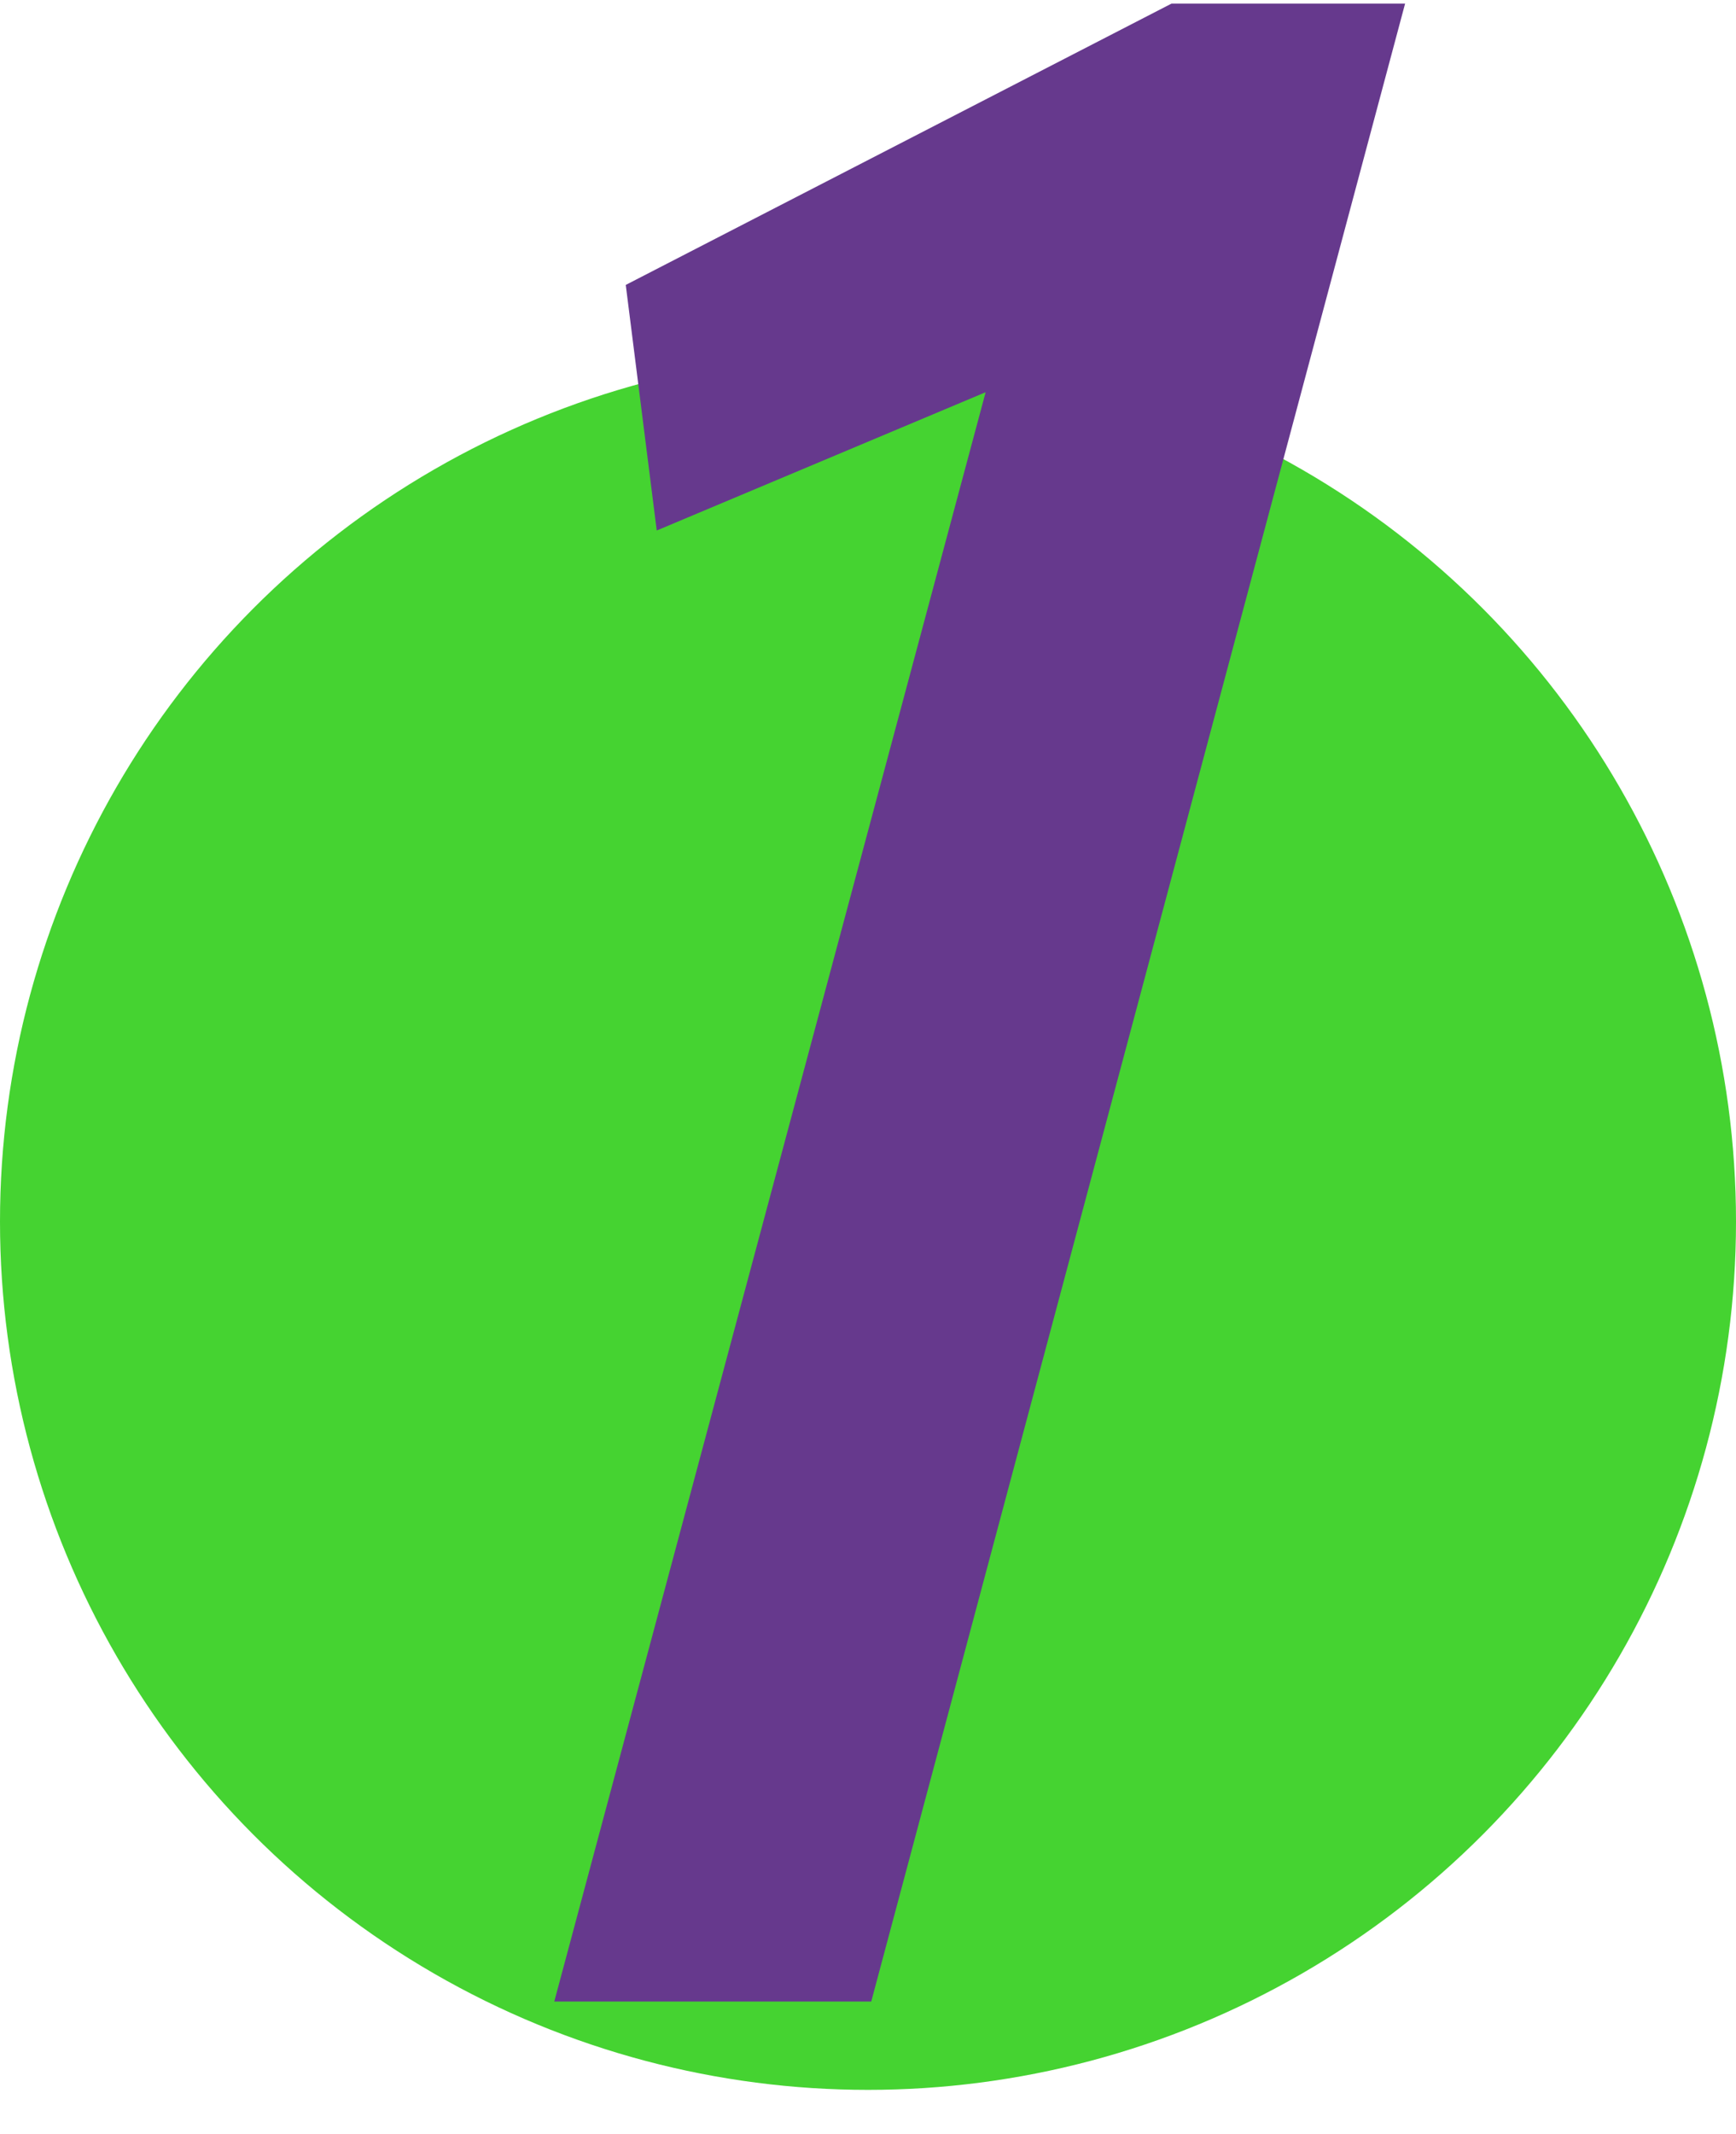
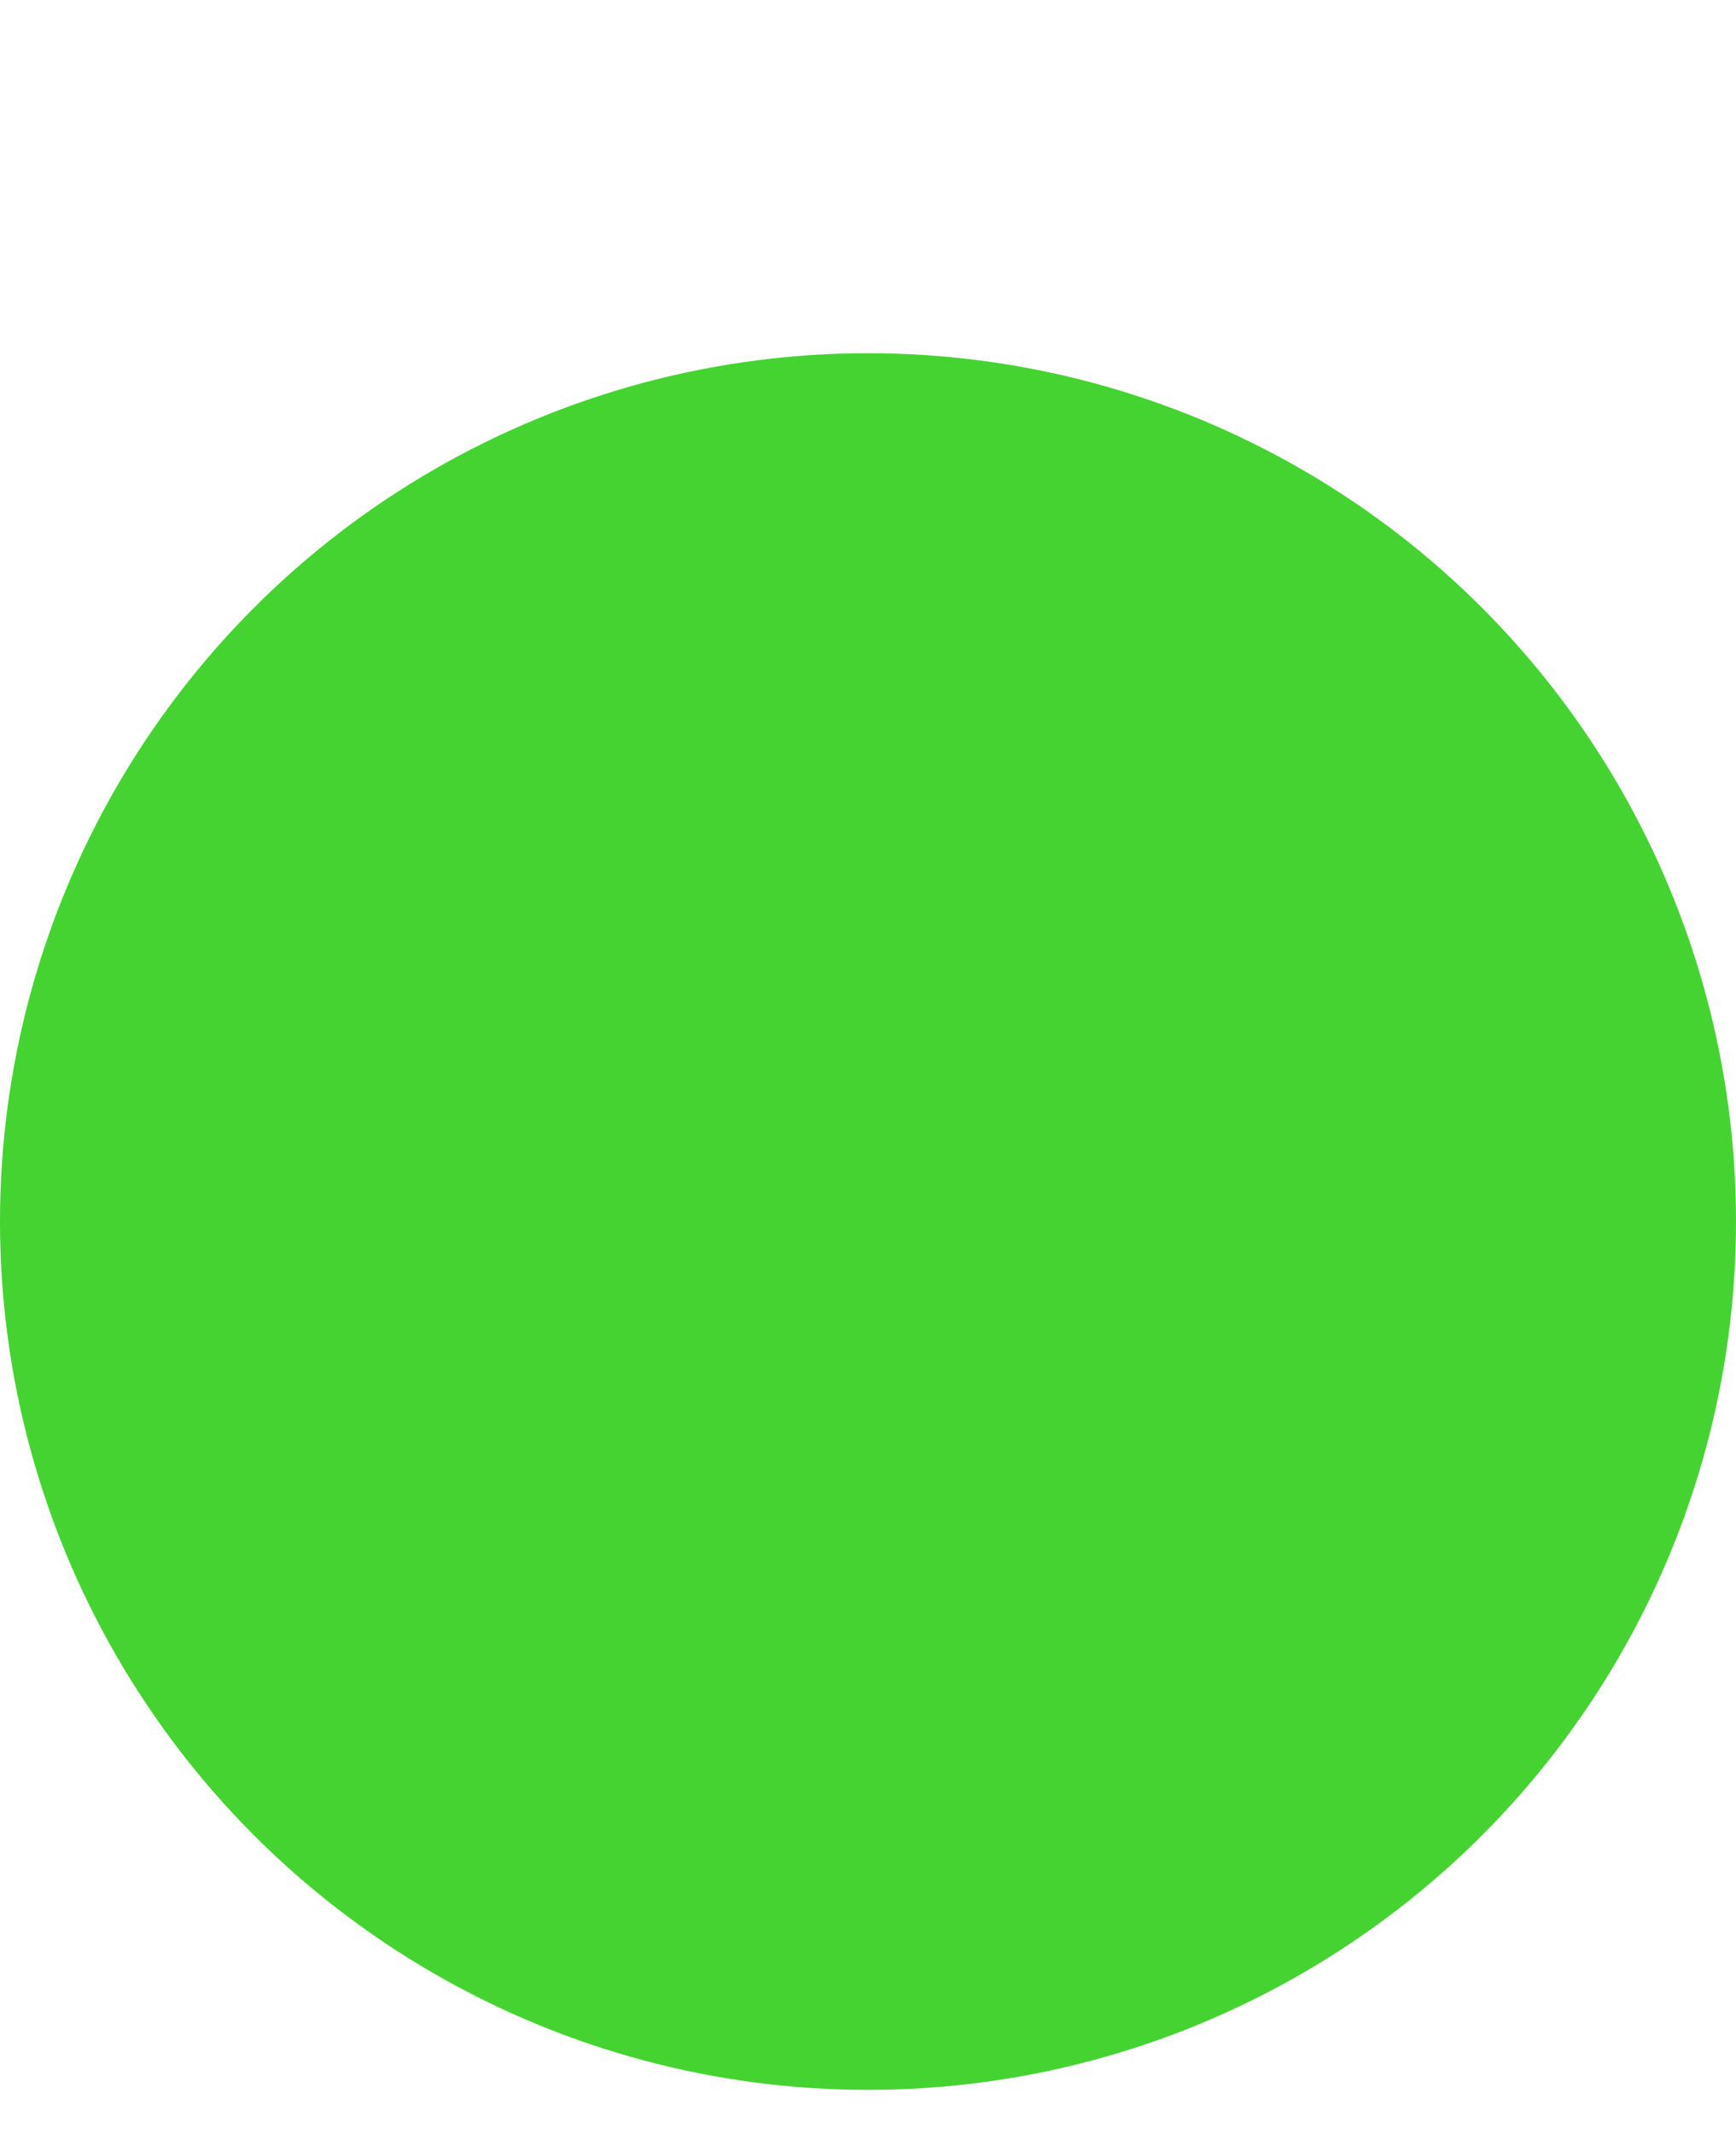
<svg xmlns="http://www.w3.org/2000/svg" width="118" height="145" viewBox="0 0 118 145" fill="none">
  <circle cx="59" cy="83" r="59" fill="#45D331" />
-   <path d="M42.534 19.36L79.632 0.244H95.508L59.22 136H37.674L66.996 26.65L44.64 36.046L42.534 19.36Z" fill="#66398D" />
</svg>